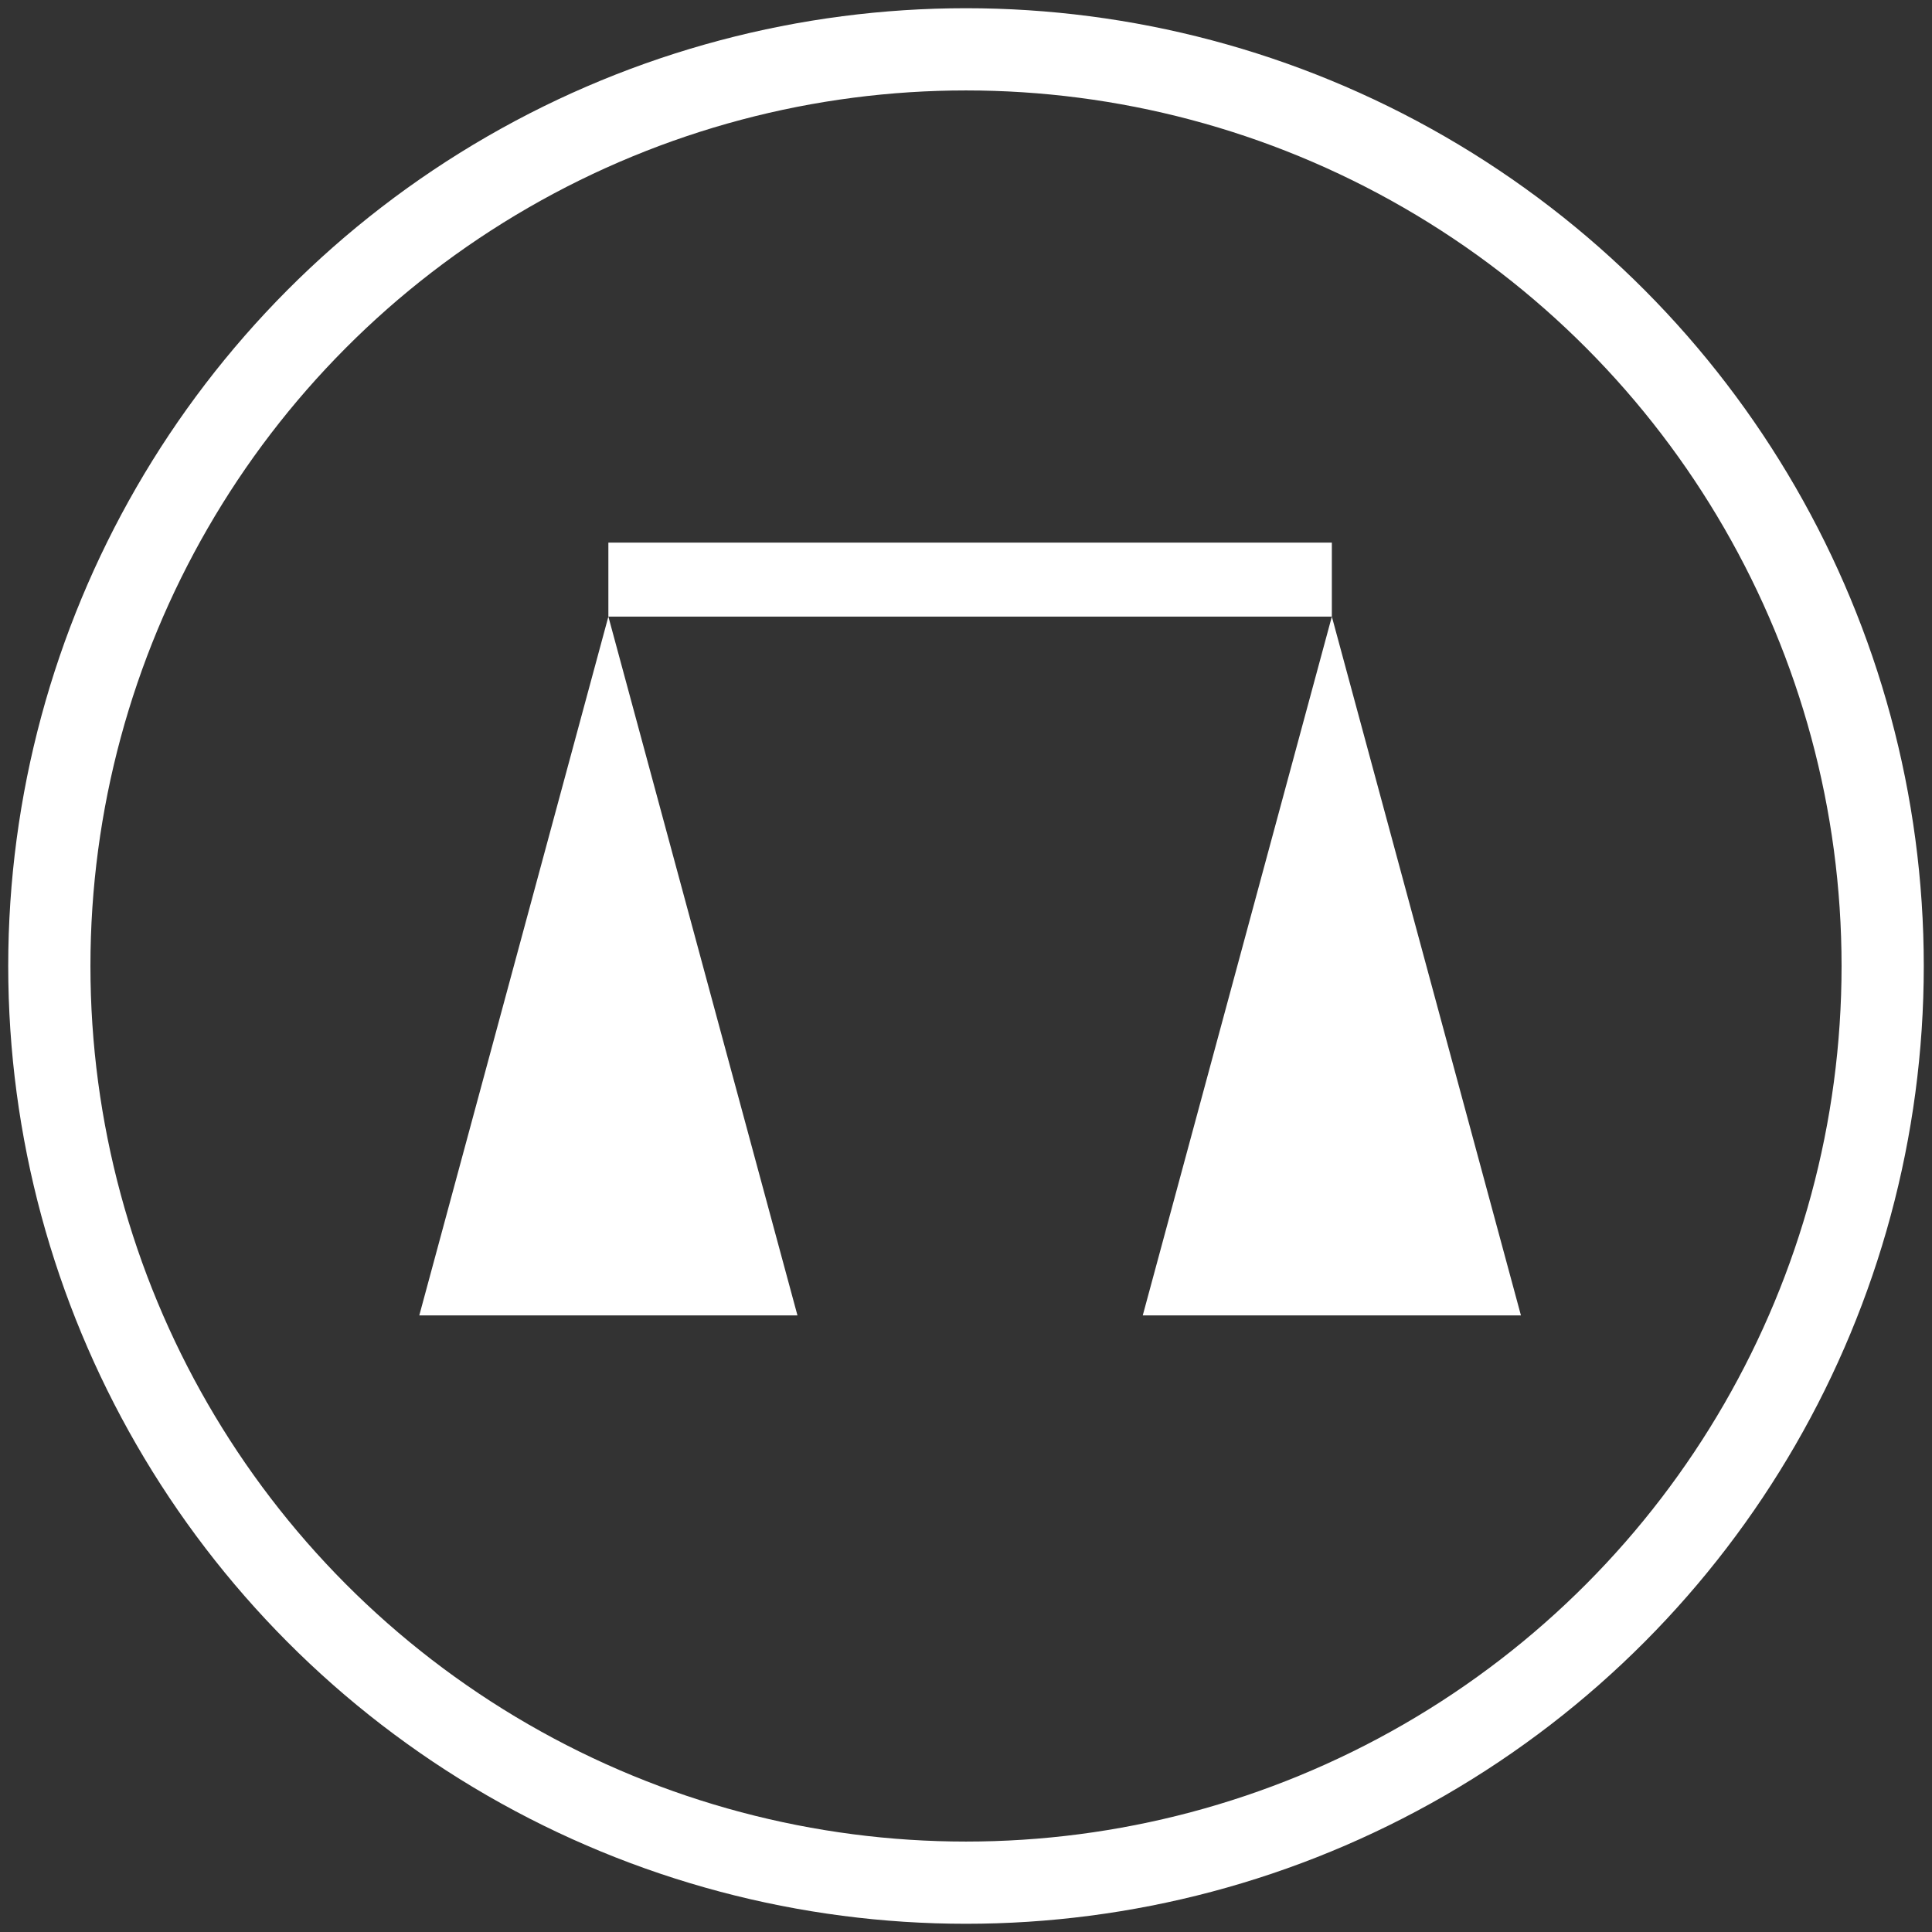
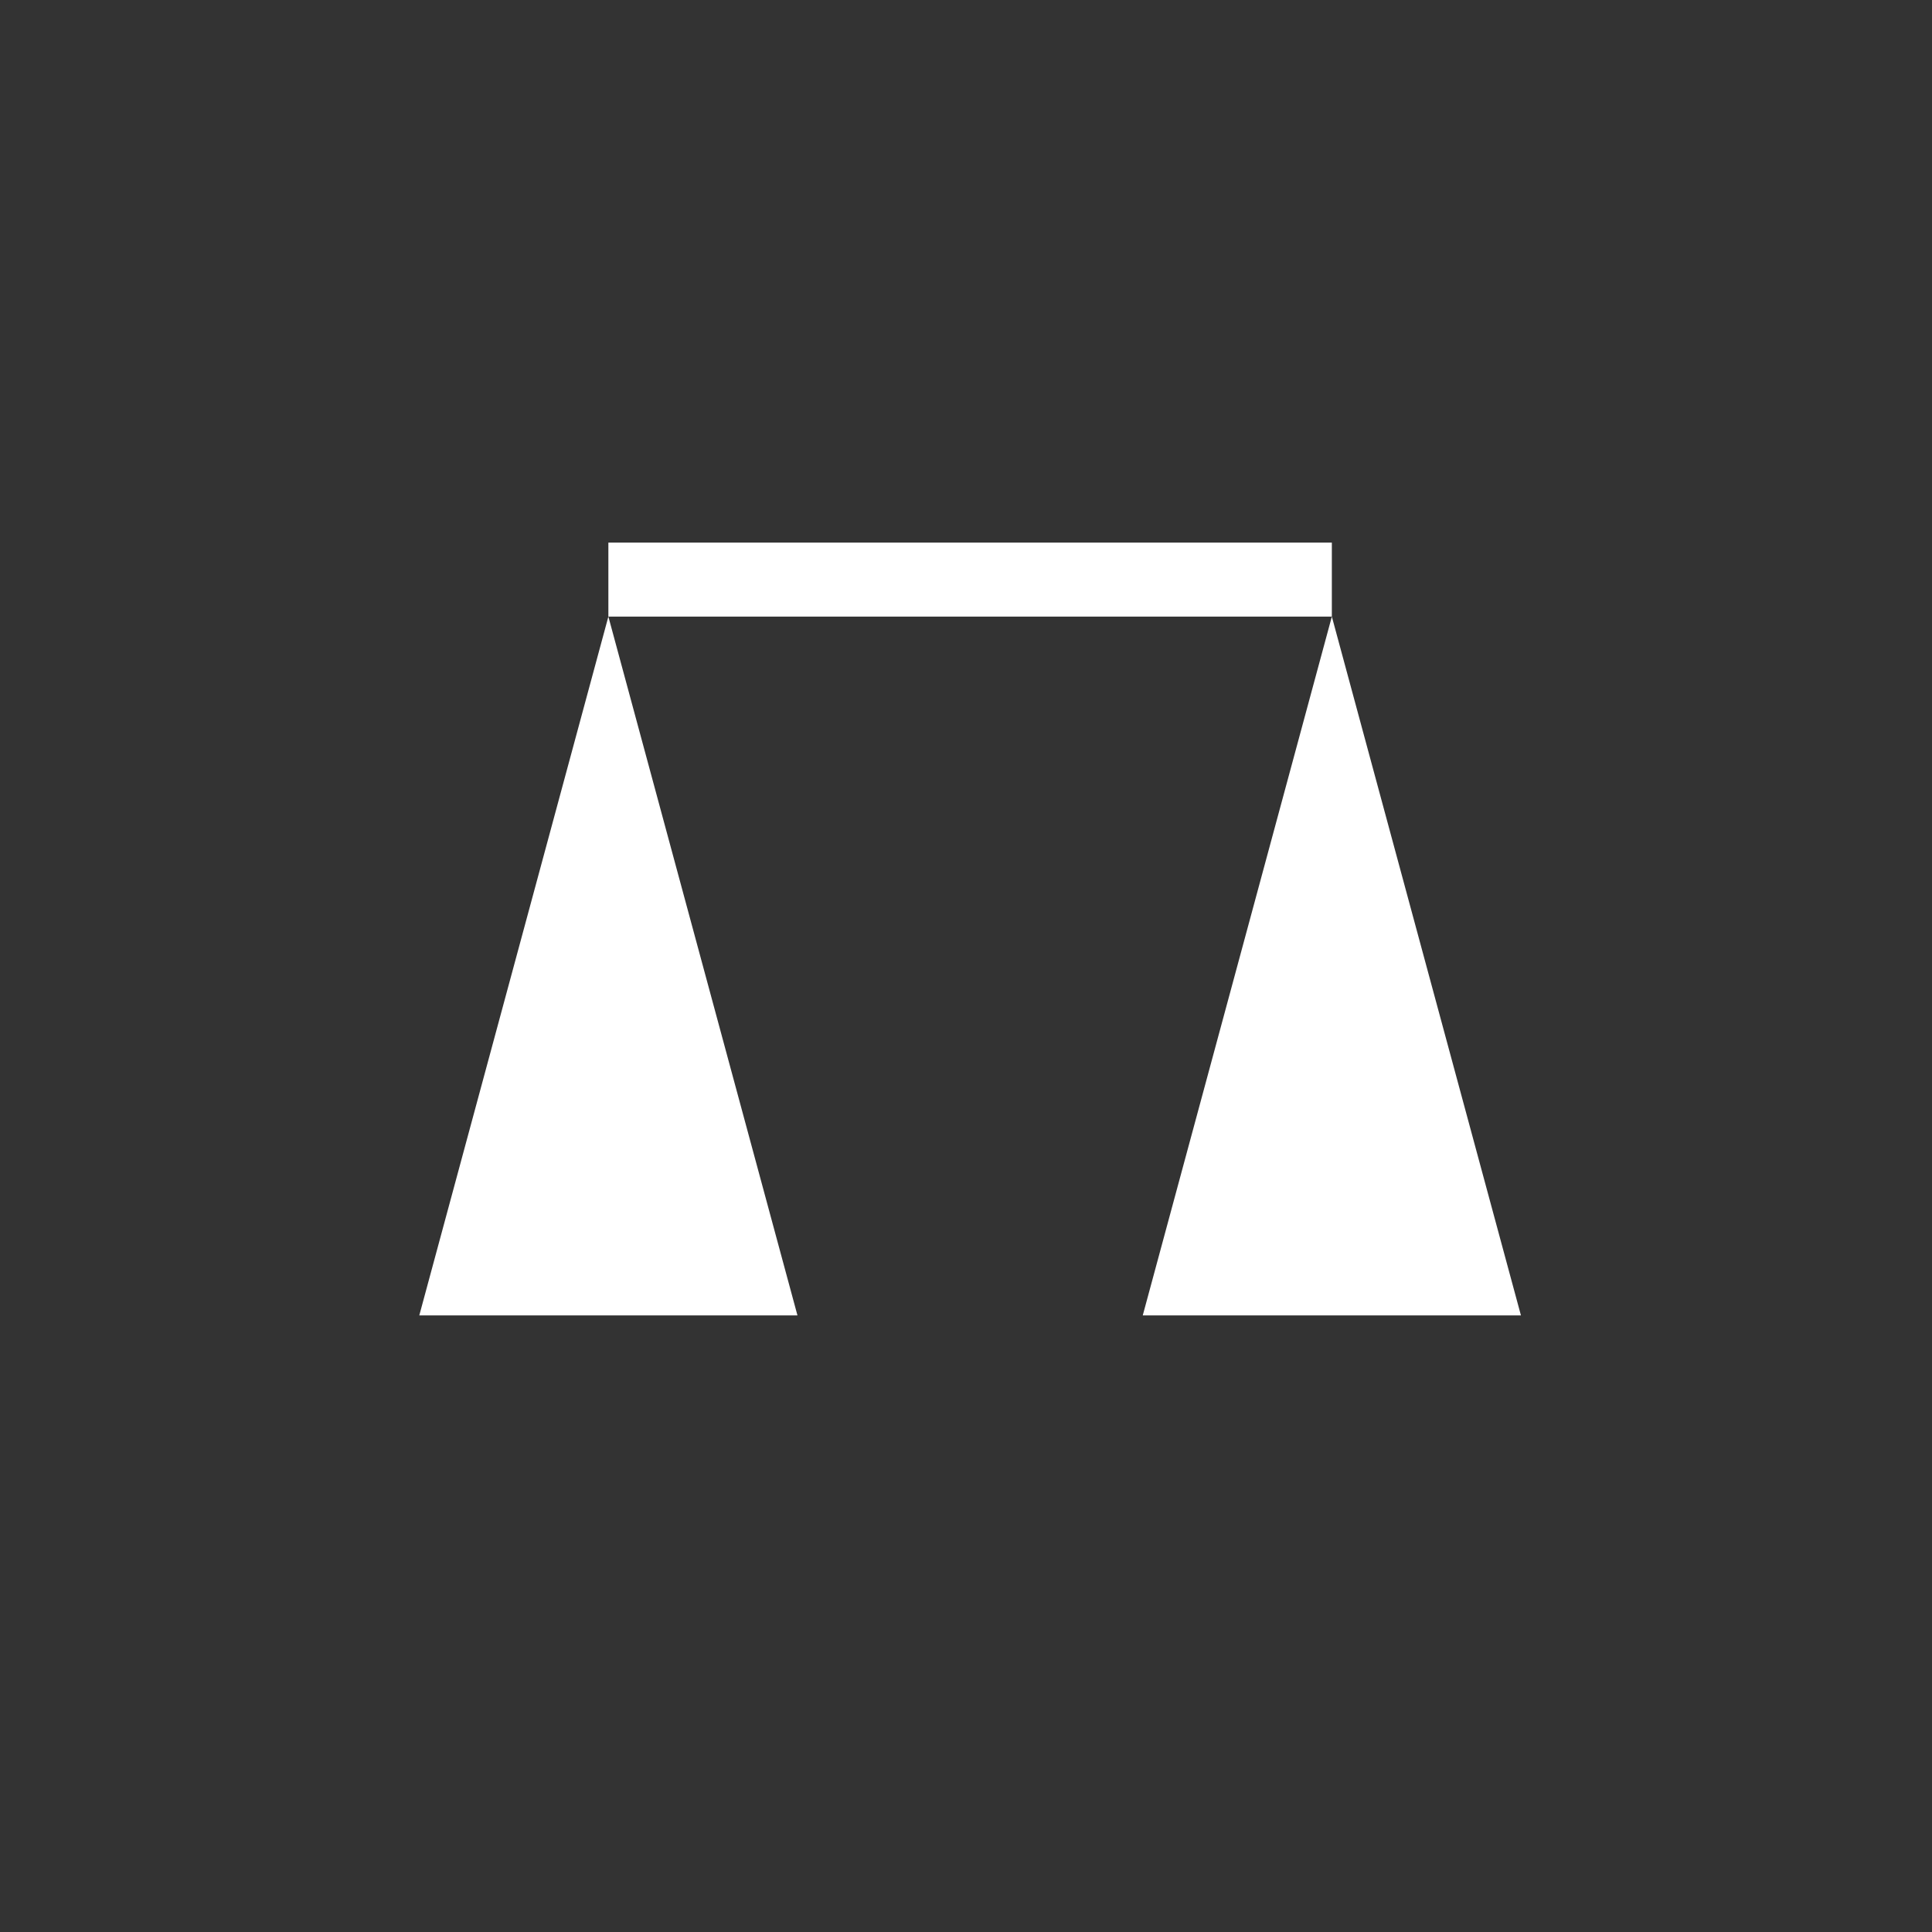
<svg xmlns="http://www.w3.org/2000/svg" width="235" height="235" viewBox="0 0 235 235" fill="none">
  <rect x="0" y="0" width="235" height="235" fill="#333333" stroke="none" />
-   <circle cx="117.5" cy="117.5" r="111.5" stroke="white" stroke-width="10" />
  <path d="M74 75L97 160H51L74 75Z" fill="white" />
  <path d="M162 75L185 160H139L162 75Z" fill="white" />
  <rect x="74" y="66" width="88" height="9" fill="white" />
</svg>